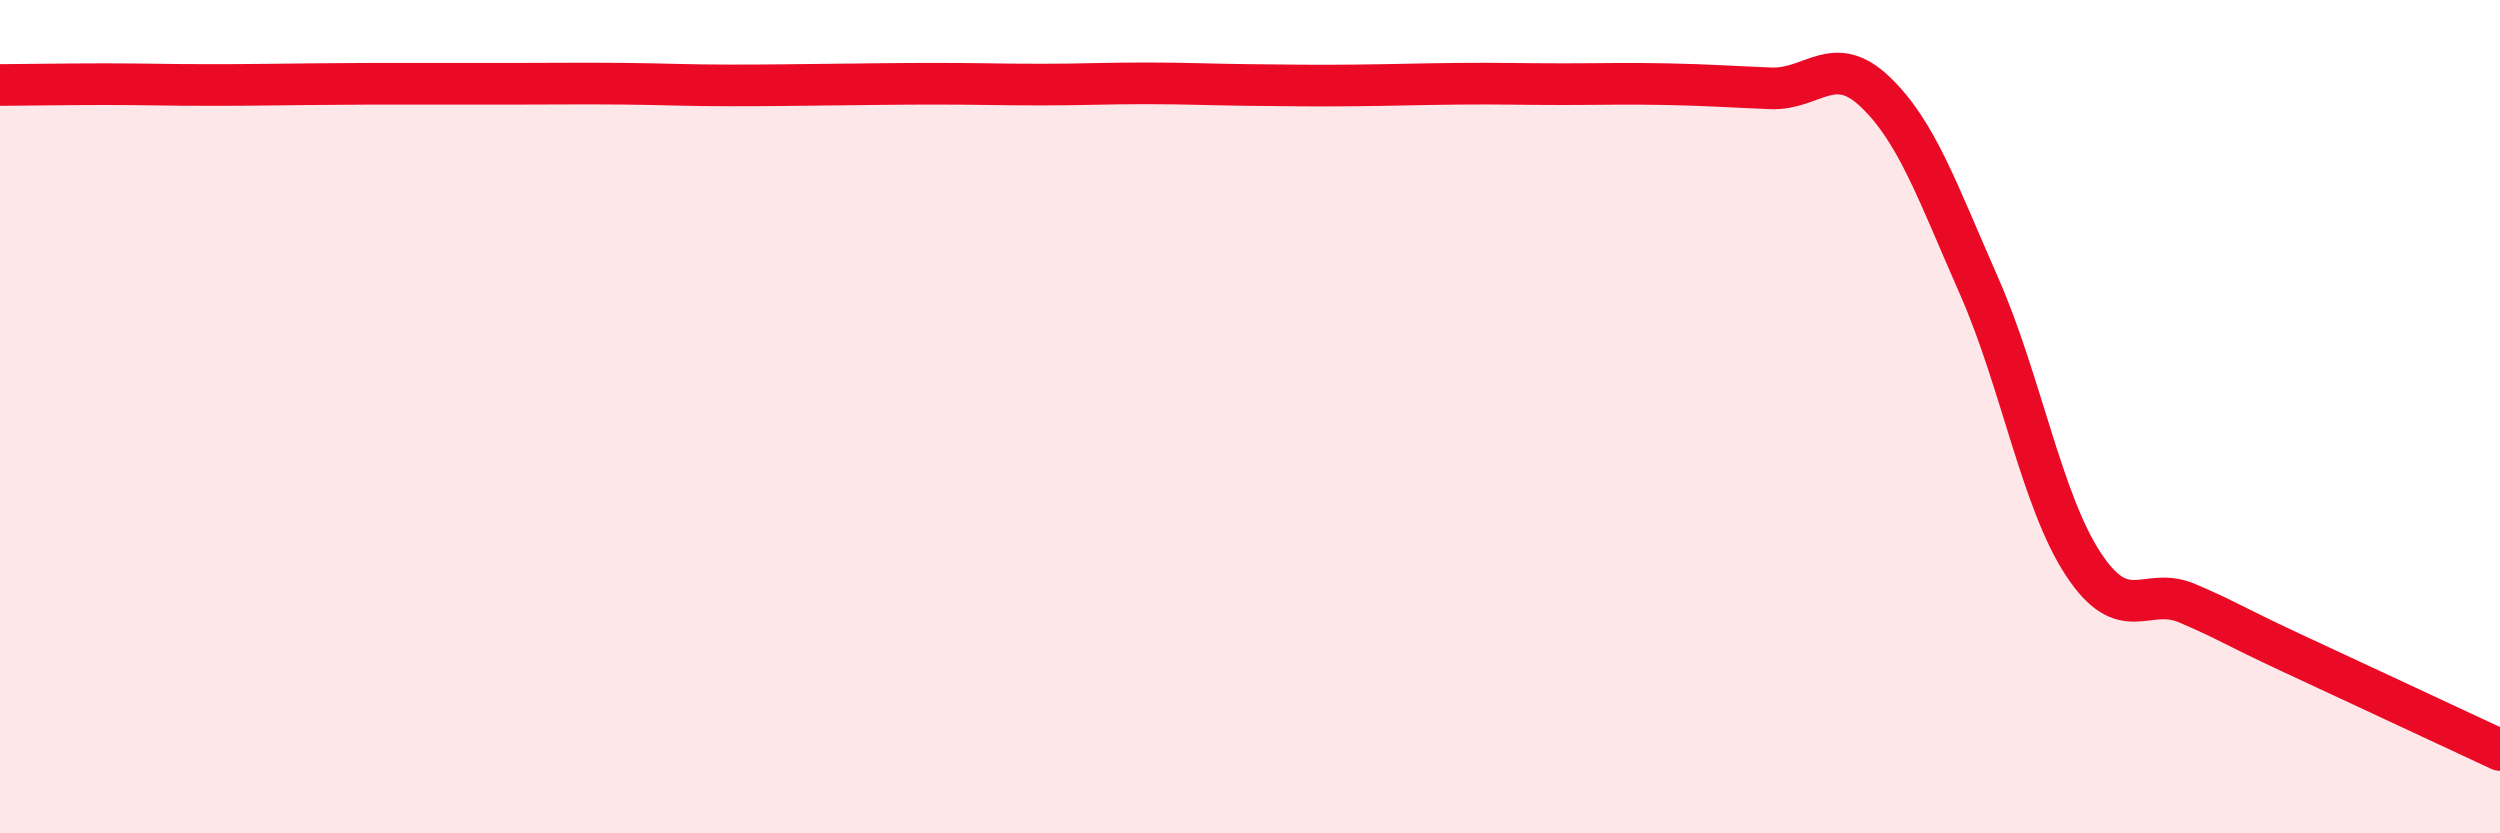
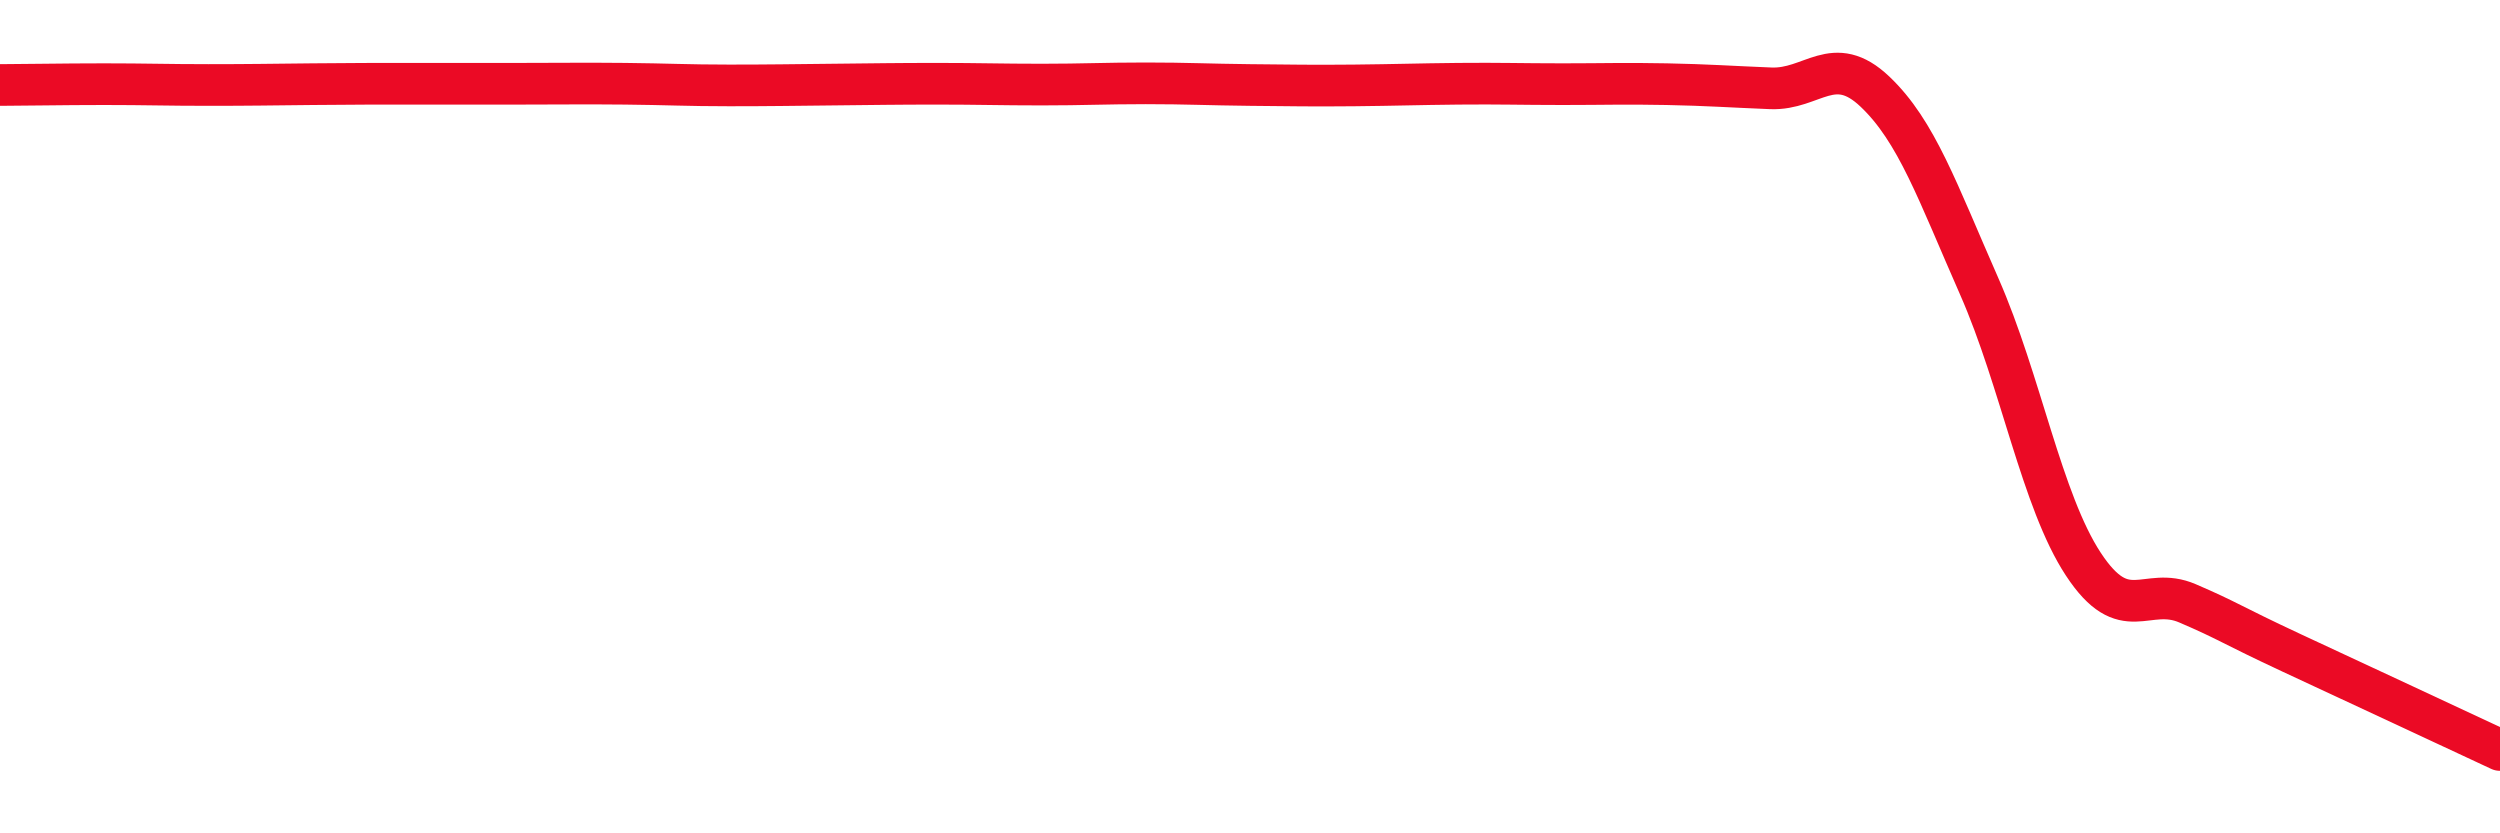
<svg xmlns="http://www.w3.org/2000/svg" width="60" height="20" viewBox="0 0 60 20">
-   <path d="M 0,2.04 C 0.5,2.04 1.5,2.02 2.5,2.02 C 3.5,2.02 4,2.04 5,2.04 C 6,2.04 6.5,2.03 7.5,2.02 C 8.5,2.01 9,2.01 10,2.01 C 11,2.01 11.5,2.01 12.5,2.01 C 13.5,2.01 14,2 15,2.01 C 16,2.02 16.5,2.05 17.5,2.05 C 18.5,2.05 19,2.04 20,2.03 C 21,2.02 21.5,2.01 22.5,2.01 C 23.5,2.01 24,2.03 25,2.03 C 26,2.03 26.5,2 27.5,2 C 28.5,2 29,2.03 30,2.04 C 31,2.05 31.5,2.06 32.5,2.05 C 33.5,2.04 34,2.02 35,2.01 C 36,2 36.5,2.02 37.5,2.02 C 38.5,2.02 39,2 40,2.02 C 41,2.04 41.5,2.08 42.5,2.12 C 43.5,2.16 44,1.25 45,2.2 C 46,3.15 46.5,4.6 47.5,6.87 C 48.5,9.14 49,12.02 50,13.54 C 51,15.06 51.5,14.05 52.5,14.48 C 53.5,14.91 53.5,14.97 55,15.67 C 56.5,16.37 59,17.53 60,18L60 20L0 20Z" fill="#EB0A25" opacity="0.1" stroke-linecap="round" stroke-linejoin="round" />
  <path d="M 0,2.04 C 0.5,2.04 1.5,2.02 2.5,2.02 C 3.5,2.02 4,2.04 5,2.04 C 6,2.04 6.5,2.03 7.5,2.02 C 8.5,2.01 9,2.01 10,2.01 C 11,2.01 11.5,2.01 12.5,2.01 C 13.5,2.01 14,2 15,2.01 C 16,2.02 16.5,2.05 17.5,2.05 C 18.5,2.05 19,2.04 20,2.03 C 21,2.02 21.5,2.01 22.5,2.01 C 23.5,2.01 24,2.03 25,2.03 C 26,2.03 26.5,2 27.5,2 C 28.5,2 29,2.03 30,2.04 C 31,2.05 31.5,2.06 32.5,2.05 C 33.5,2.04 34,2.02 35,2.01 C 36,2 36.5,2.02 37.5,2.02 C 38.5,2.02 39,2 40,2.02 C 41,2.04 41.5,2.08 42.5,2.12 C 43.5,2.16 44,1.25 45,2.2 C 46,3.15 46.5,4.6 47.5,6.87 C 48.5,9.14 49,12.02 50,13.54 C 51,15.06 51.5,14.05 52.5,14.48 C 53.5,14.91 53.5,14.97 55,15.67 C 56.5,16.37 59,17.53 60,18" stroke="#EB0A25" stroke-width="1" fill="none" stroke-linecap="round" stroke-linejoin="round" />
</svg>